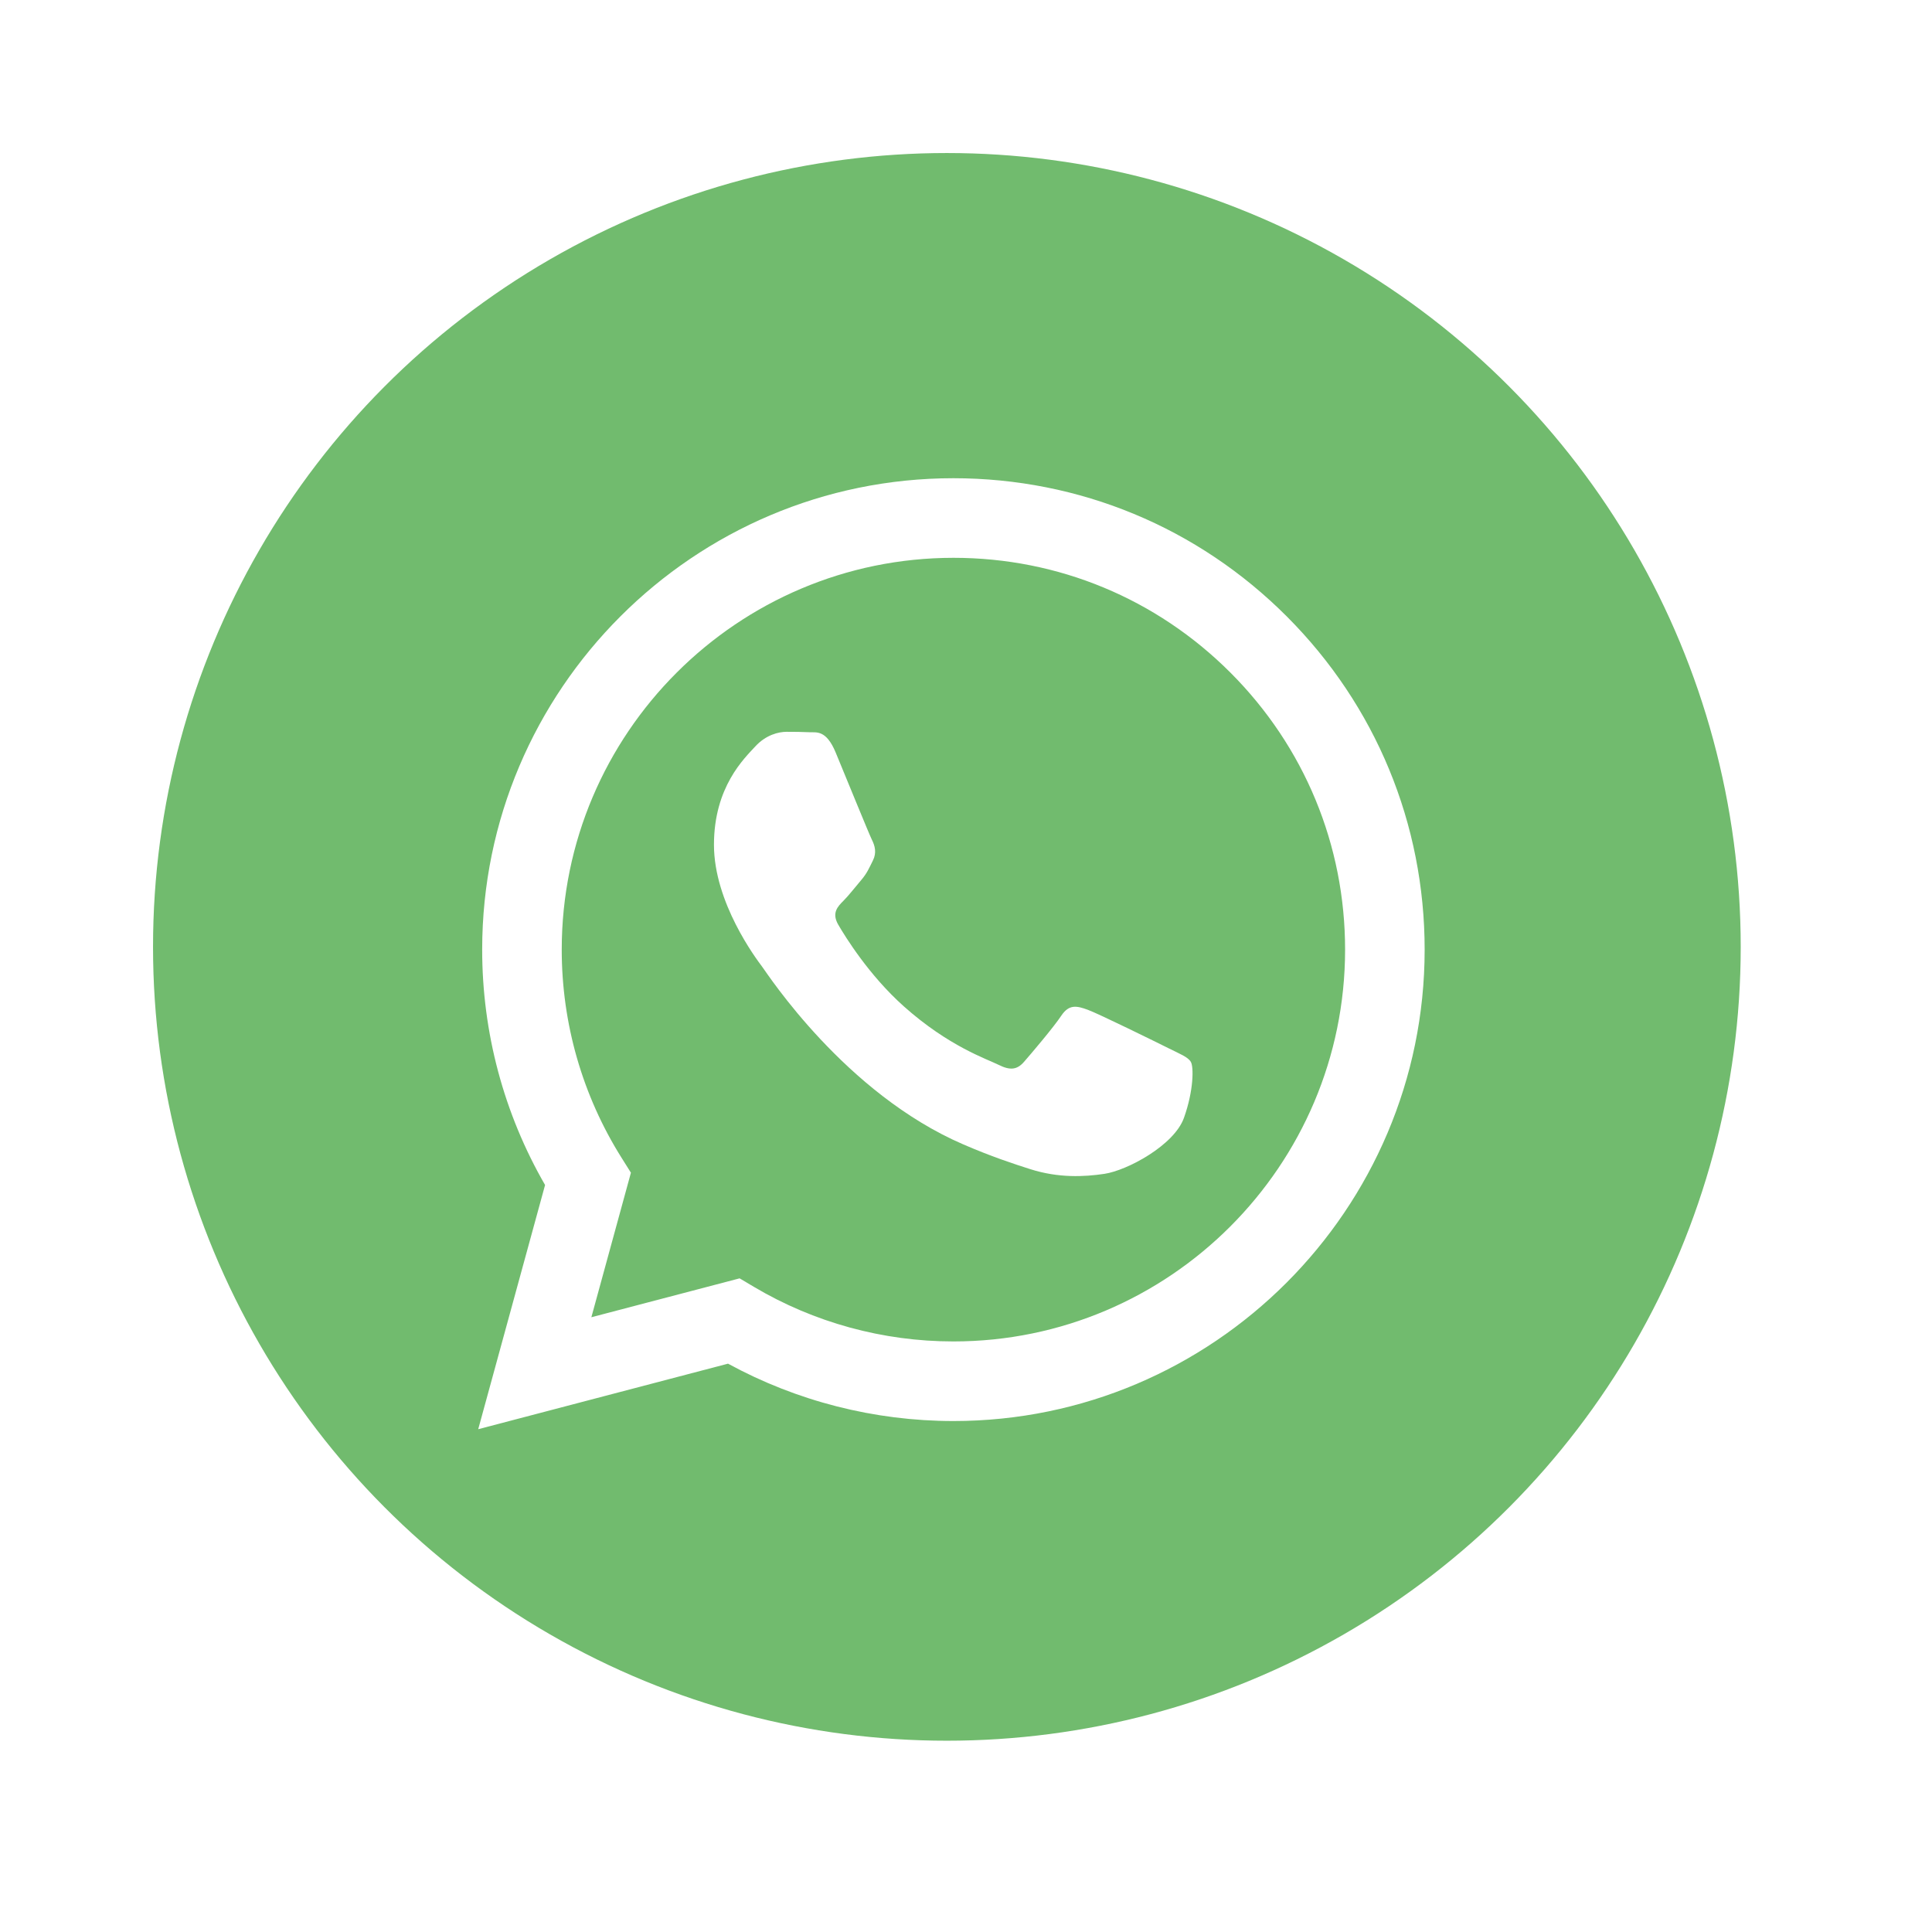
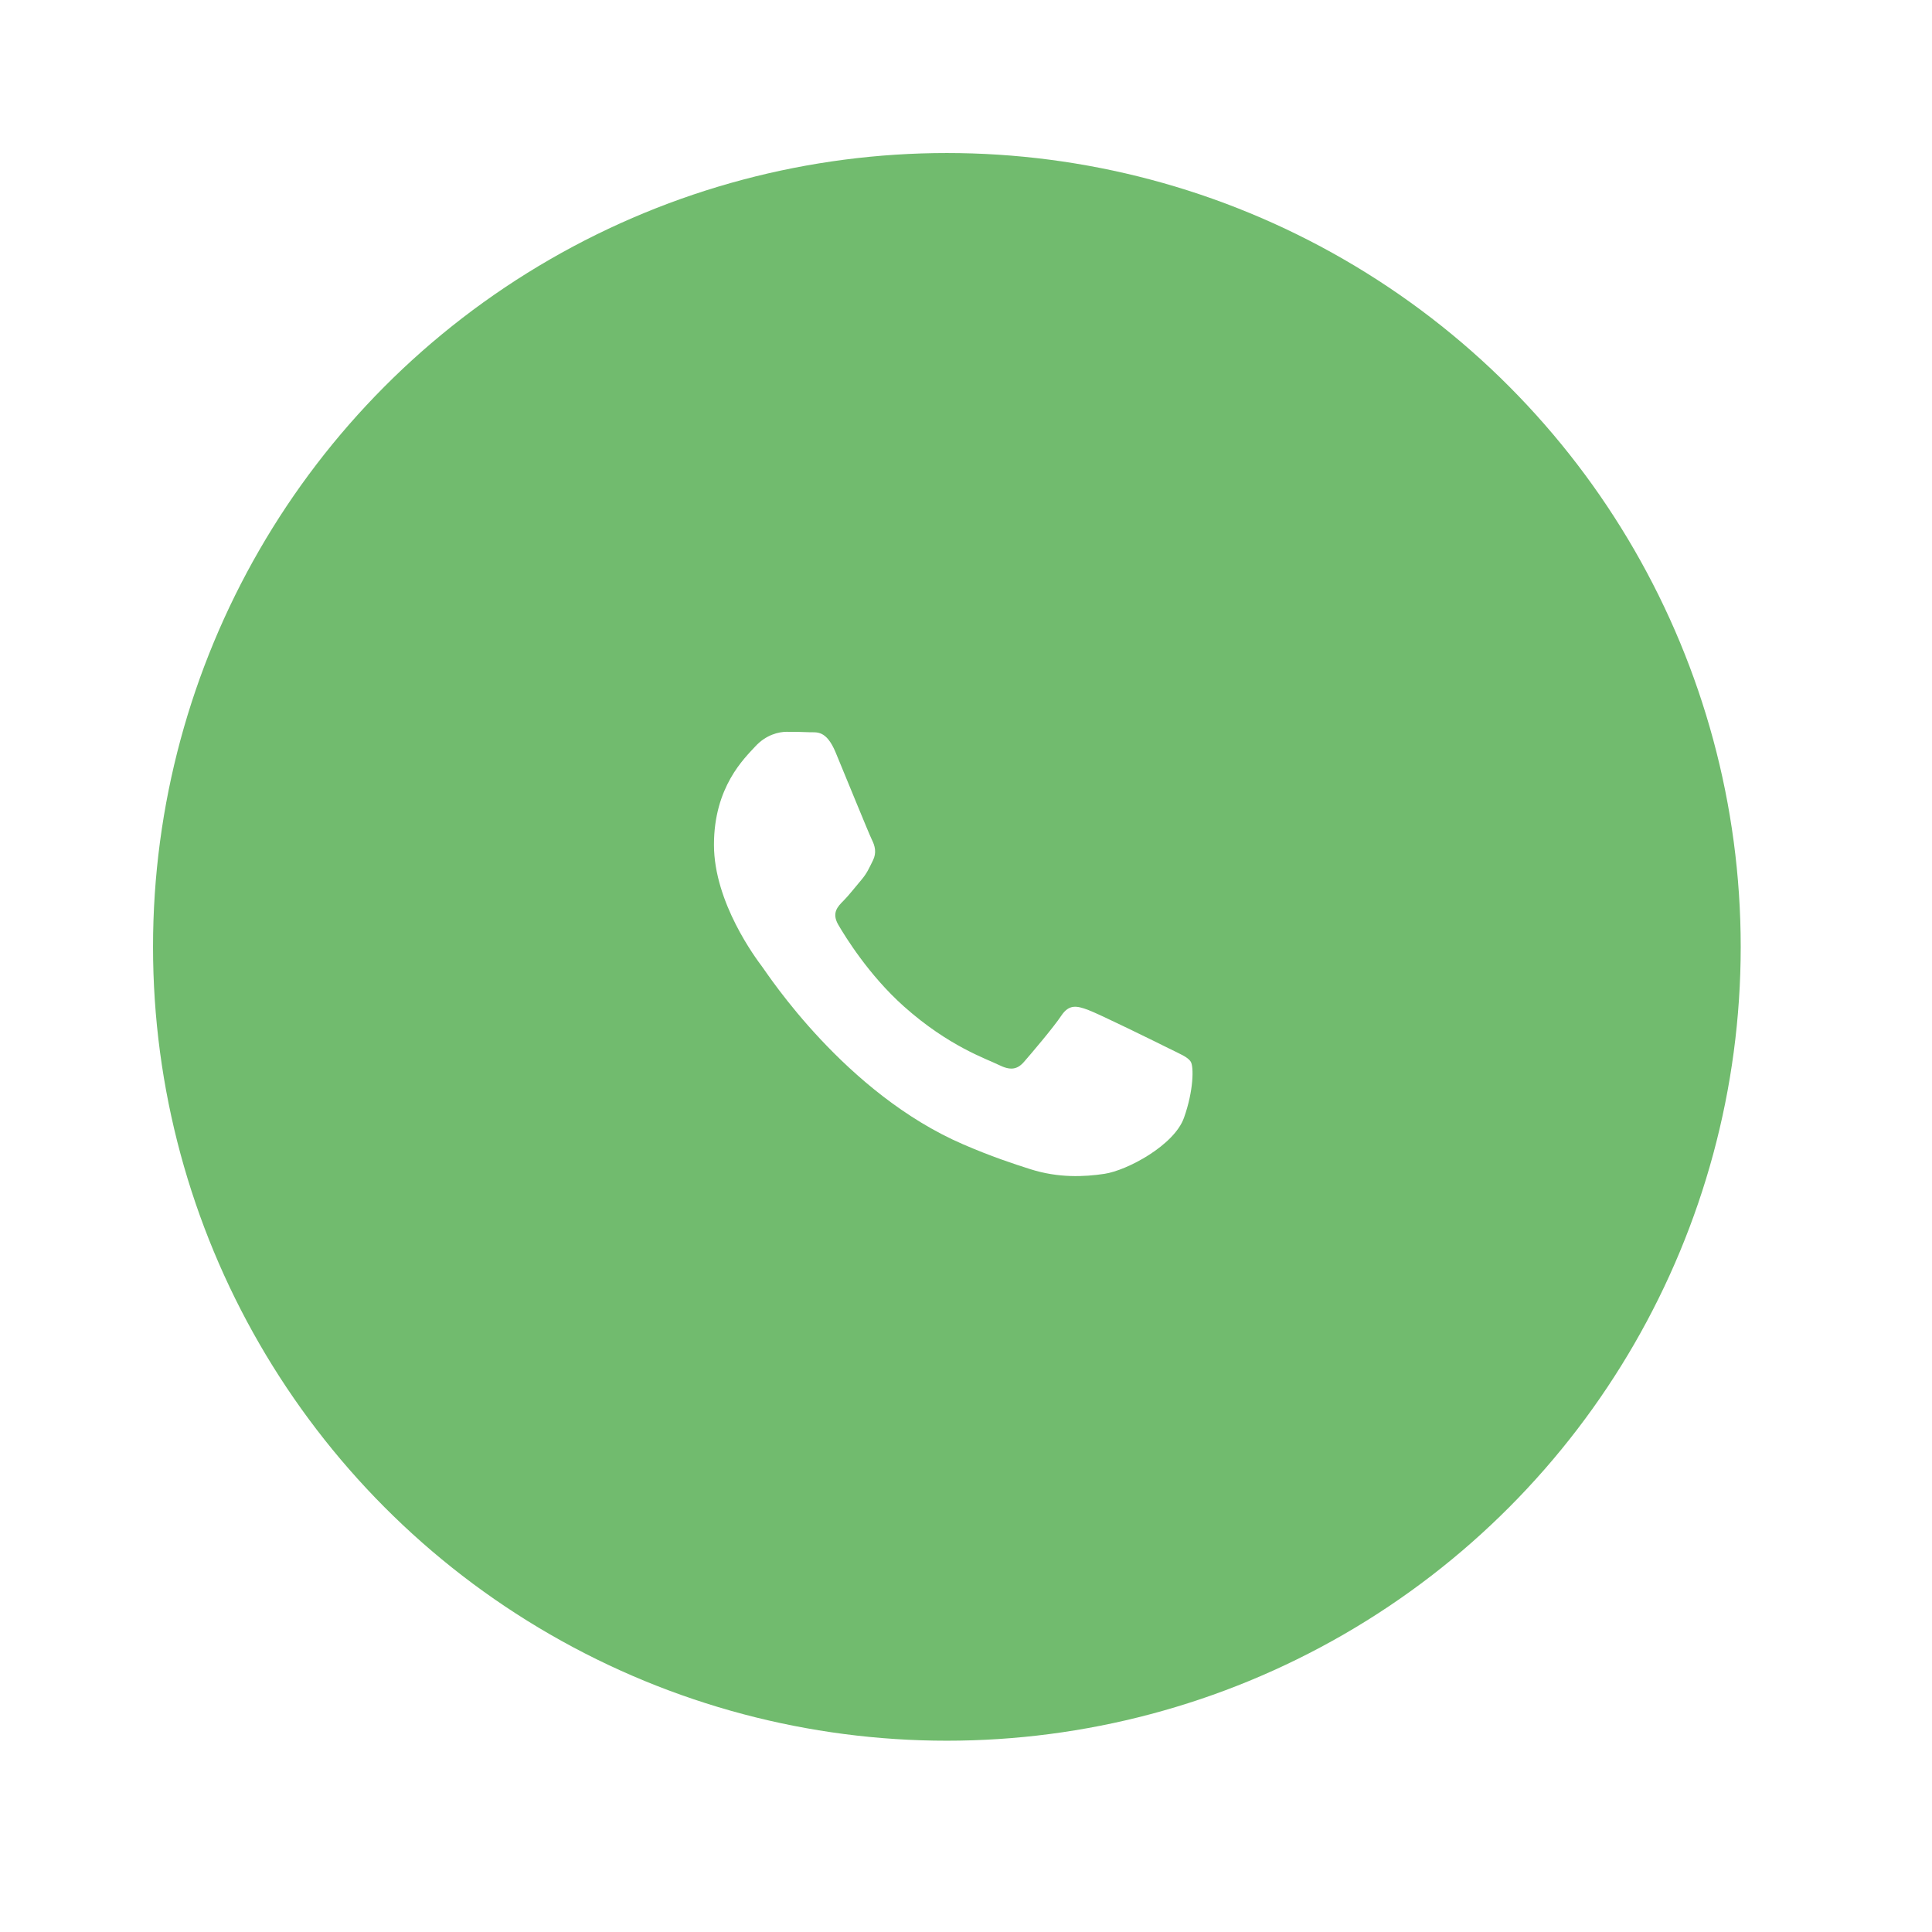
<svg xmlns="http://www.w3.org/2000/svg" width="101" height="101" viewBox="0 0 101 101" fill="none">
  <g filter="url(#filter0_d_3_16)">
    <circle cx="49.5" cy="49.5" r="46.5" fill="white" />
  </g>
  <circle cx="49.5" cy="49.5" r="41.5" fill="#71BB6E" />
-   <path fill-rule="evenodd" clip-rule="evenodd" d="M67.269 32.225C62.617 27.568 56.432 25.003 49.842 25C36.263 25 25.212 36.051 25.207 49.633C25.205 53.975 26.339 58.213 28.495 61.949L25 74.715L38.059 71.289C41.658 73.252 45.709 74.286 49.832 74.288H49.842C49.841 74.288 49.843 74.288 49.842 74.288C63.419 74.288 74.472 63.236 74.477 49.653C74.48 43.07 71.92 36.881 67.269 32.225ZM49.842 70.127H49.834C46.16 70.126 42.556 69.139 39.412 67.273L38.665 66.829L30.915 68.862L32.983 61.306L32.497 60.532C30.447 57.272 29.364 53.504 29.366 49.635C29.37 38.345 38.556 29.161 49.85 29.161C55.319 29.162 60.46 31.295 64.326 35.165C68.192 39.036 70.32 44.18 70.318 49.651C70.313 60.942 61.128 70.127 49.842 70.127Z" fill="white" />
  <path fill-rule="evenodd" clip-rule="evenodd" d="M61.073 54.792C60.458 54.484 57.431 52.995 56.867 52.789C56.303 52.584 55.893 52.481 55.482 53.097C55.072 53.714 53.892 55.1 53.533 55.511C53.174 55.922 52.815 55.973 52.2 55.665C51.584 55.357 49.601 54.707 47.25 52.61C45.42 50.977 44.184 48.962 43.825 48.346C43.466 47.729 43.787 47.396 44.095 47.089C44.372 46.813 44.711 46.37 45.019 46.011C45.326 45.652 45.429 45.395 45.634 44.984C45.839 44.573 45.737 44.214 45.583 43.906C45.429 43.598 44.198 40.568 43.685 39.335C43.185 38.135 42.678 38.298 42.3 38.279C41.941 38.261 41.531 38.257 41.12 38.257C40.71 38.257 40.043 38.411 39.479 39.027C38.915 39.643 37.324 41.133 37.324 44.162C37.324 47.192 39.53 50.119 39.838 50.53C40.145 50.941 44.178 57.158 50.353 59.824C51.822 60.459 52.968 60.837 53.862 61.121C55.337 61.59 56.679 61.523 57.739 61.365C58.922 61.188 61.381 59.876 61.894 58.438C62.407 57 62.407 55.767 62.253 55.511C62.099 55.254 61.689 55.1 61.073 54.792Z" fill="white" />
  <defs>
    <filter id="filter0_d_3_16" x="0" y="0" width="101" height="101" filterUnits="userSpaceOnUse" color-interpolation-filters="sRGB">
      <feFlood flood-opacity="0" result="BackgroundImageFix" />
      <feColorMatrix in="SourceAlpha" type="matrix" values="0 0 0 0 0 0 0 0 0 0 0 0 0 0 0 0 0 0 127 0" result="hardAlpha" />
      <feOffset dx="1" dy="1" />
      <feGaussianBlur stdDeviation="2" />
      <feComposite in2="hardAlpha" operator="out" />
      <feColorMatrix type="matrix" values="0 0 0 0 0 0 0 0 0 0 0 0 0 0 0 0 0 0 0.1 0" />
      <feBlend mode="normal" in2="BackgroundImageFix" result="effect1_dropShadow_3_16" />
      <feBlend mode="normal" in="SourceGraphic" in2="effect1_dropShadow_3_16" result="shape" />
    </filter>
  </defs>
</svg>